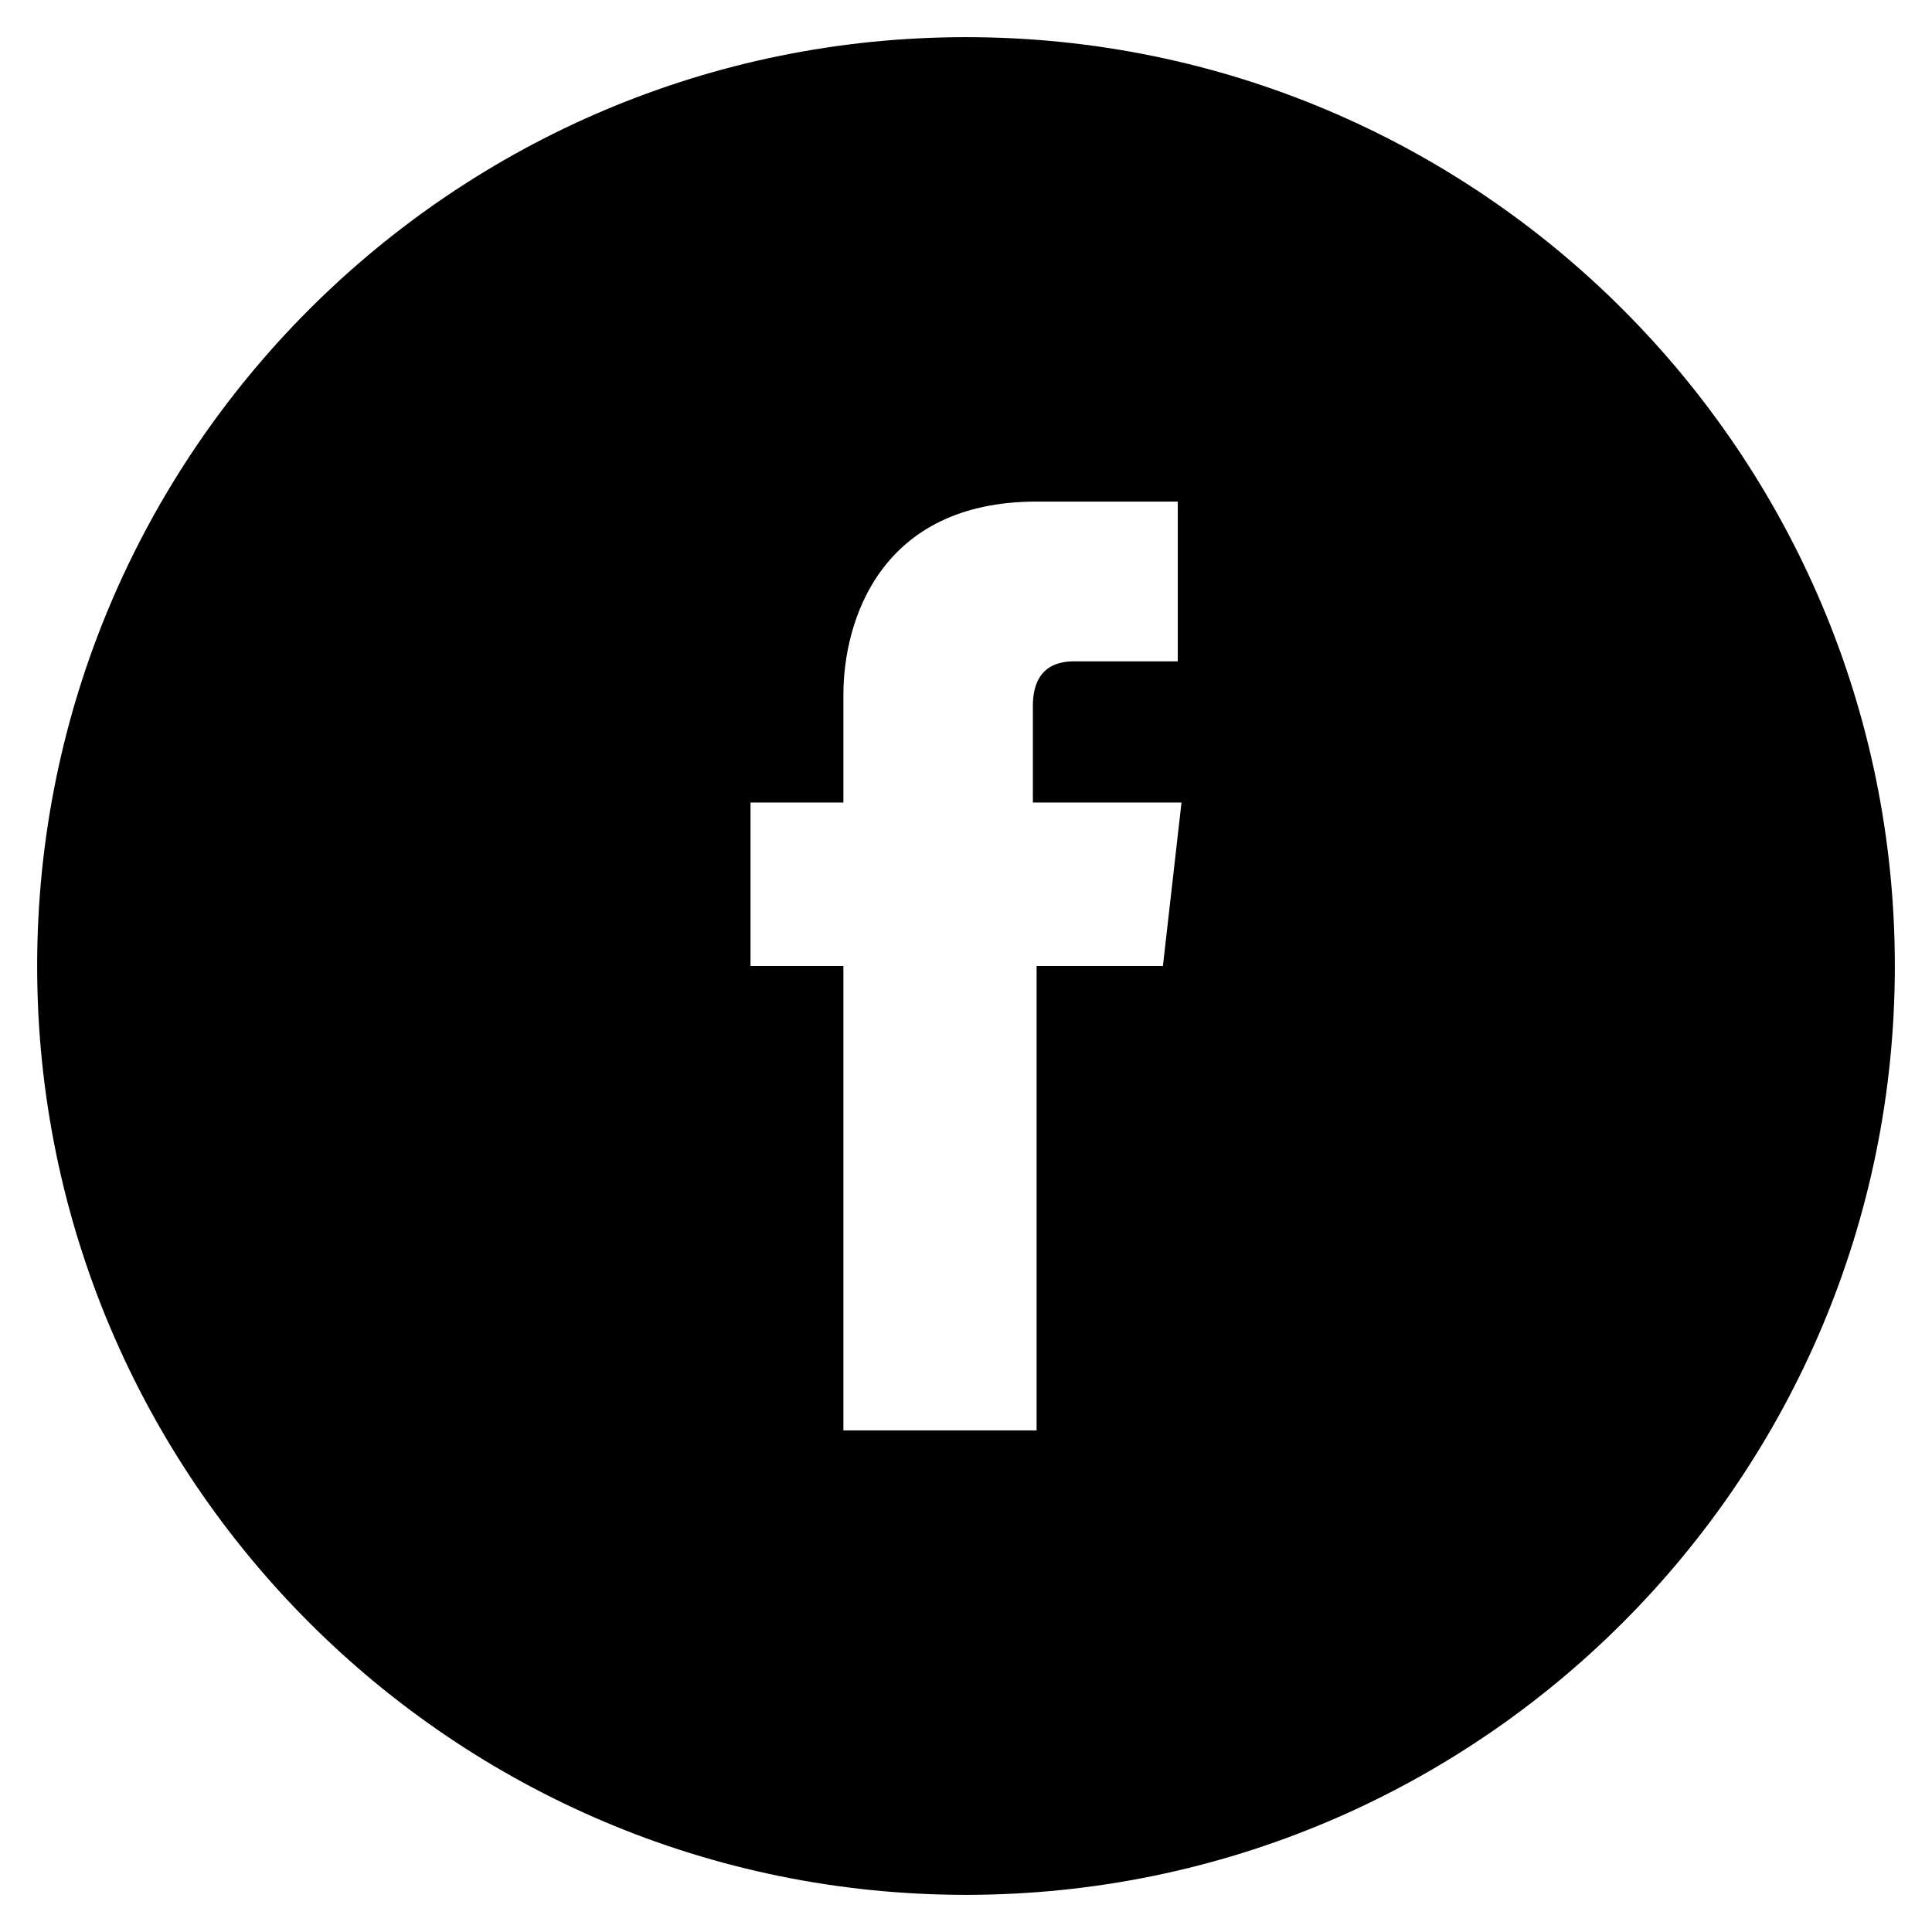
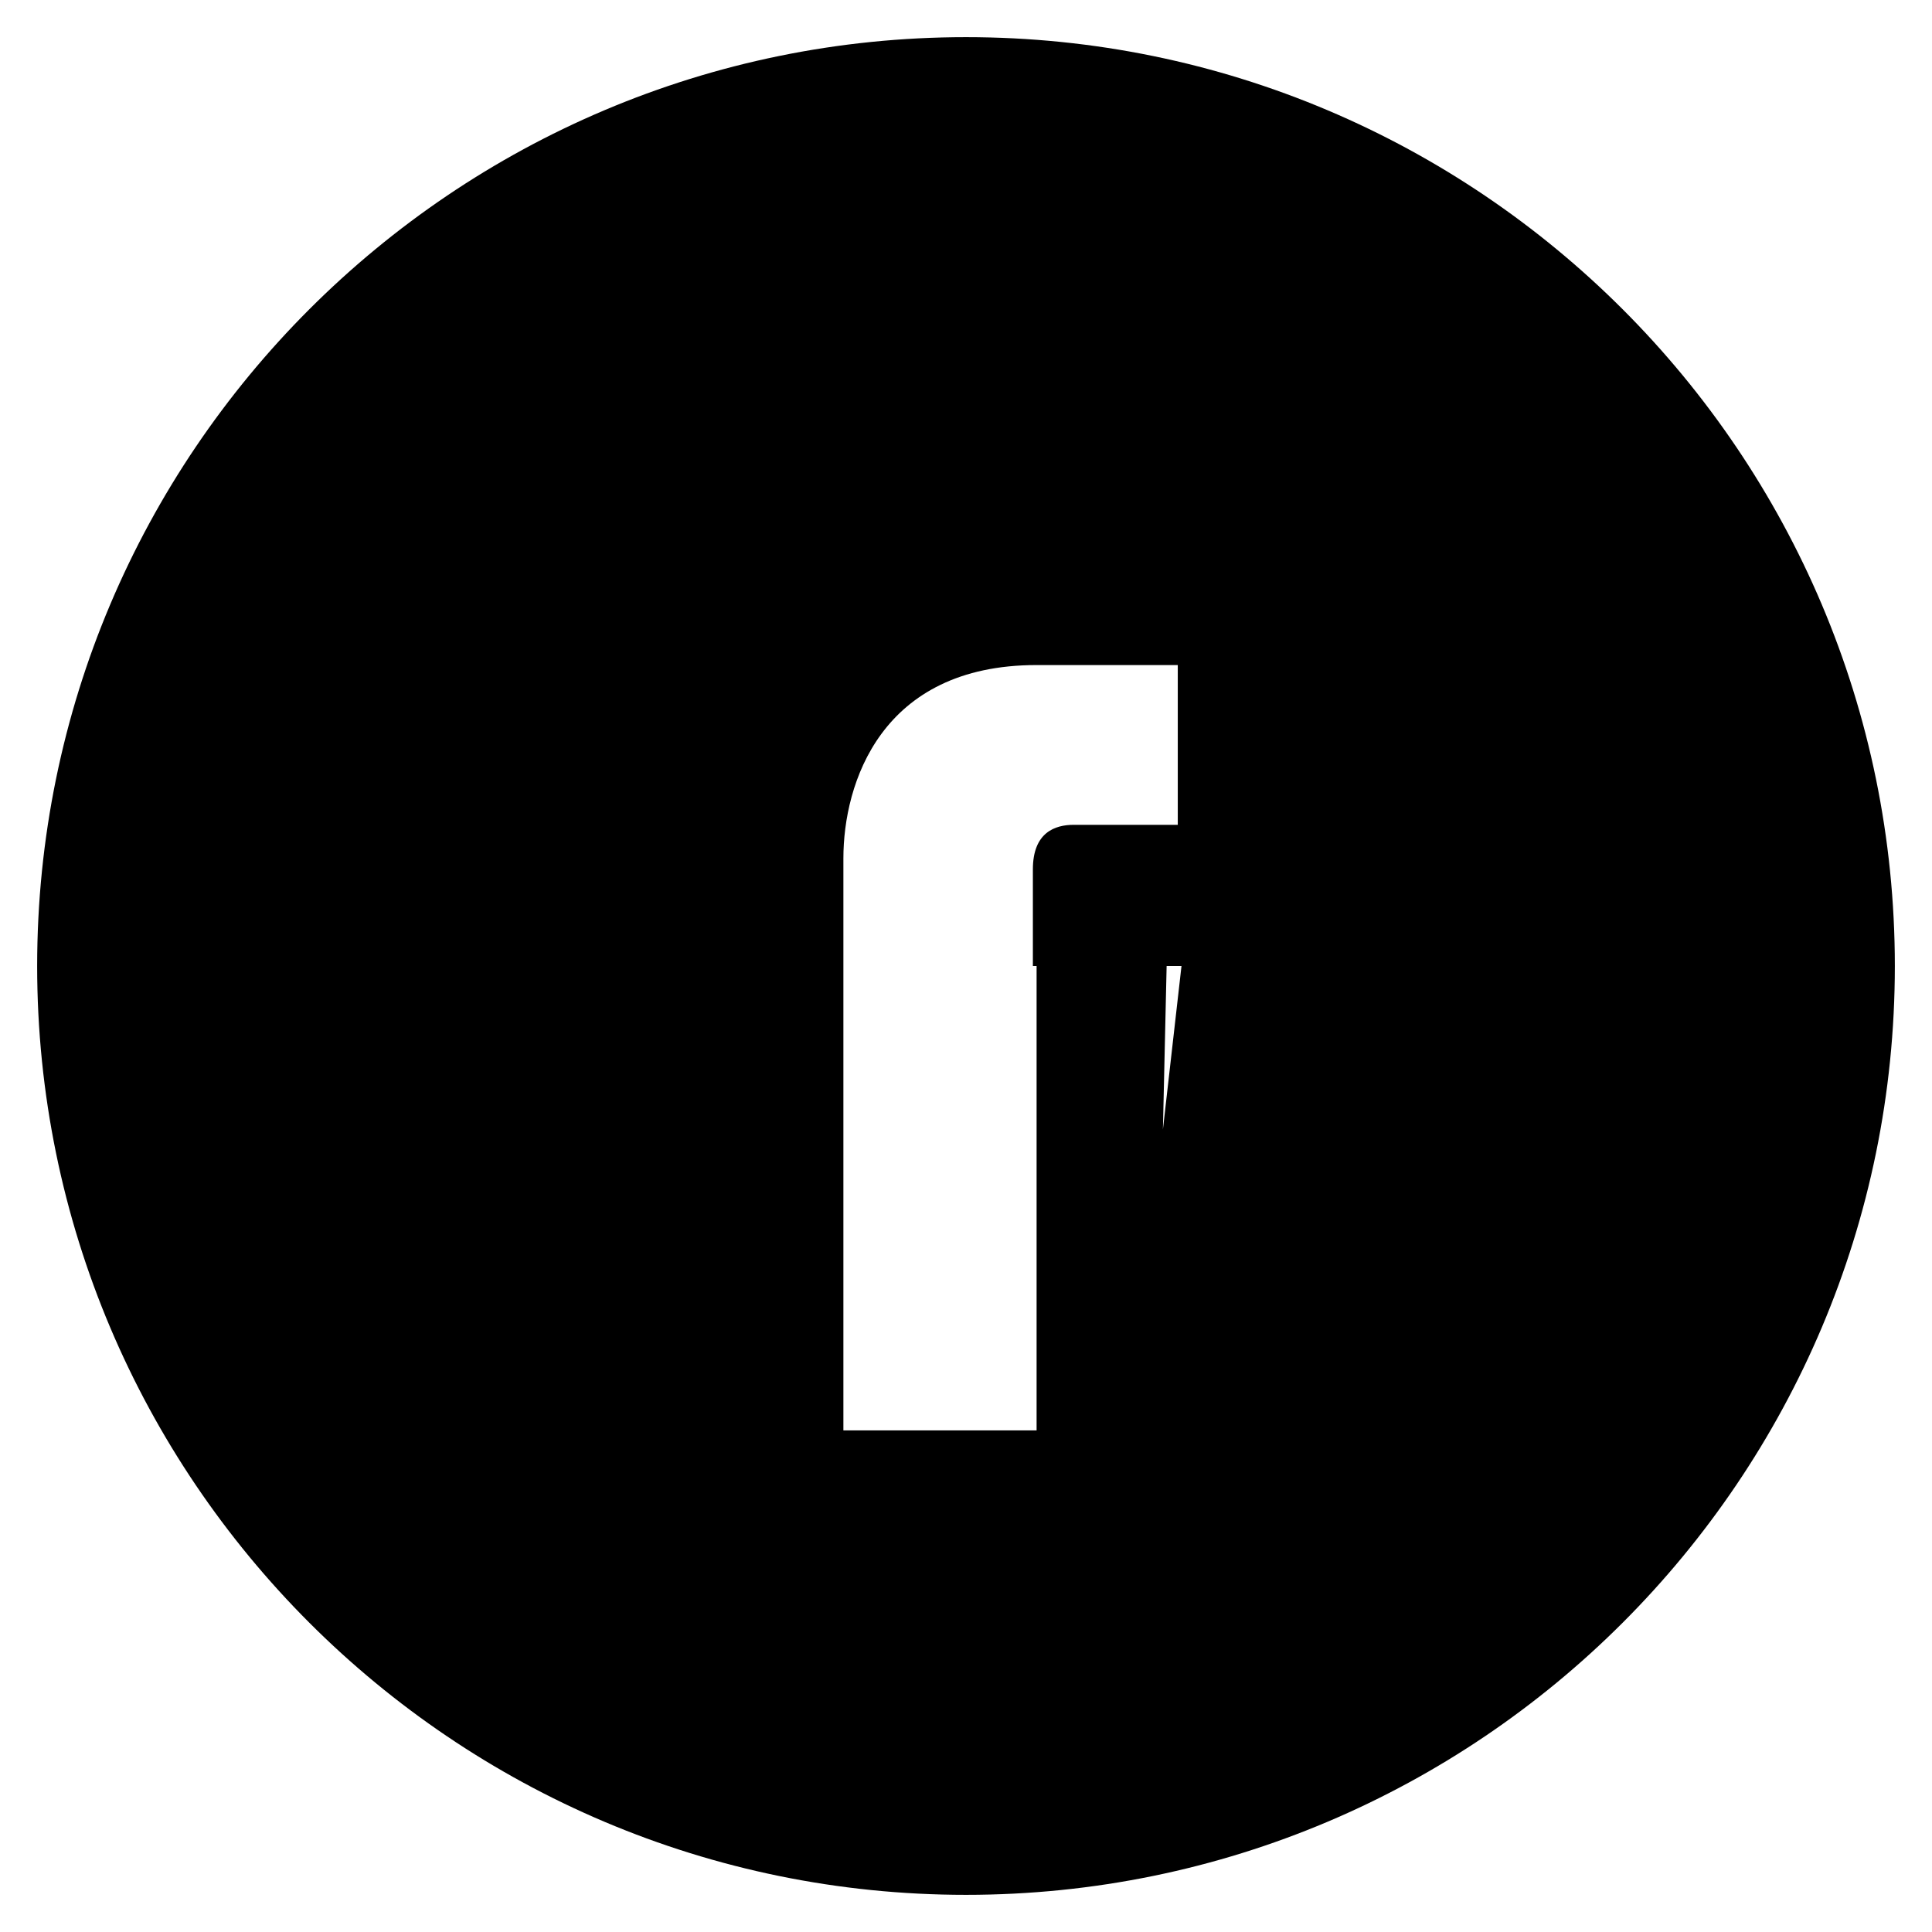
<svg xmlns="http://www.w3.org/2000/svg" version="1.1" viewBox="0 0 52 52">
  <g>
    <g id="Layer_1">
-       <path d="M26,1C12.2,1,1,12.2,1,26s11.2,25,25,25,25-11.2,25-25S39.8,1,26,1ZM31.4,26h-3.5v12.5h-5.2v-12.5h-2.5v-4.4h2.5v-2.9c0-2,1-5.2,5.2-5.2h3.8v4.3h-2.8c-.5,0-1.1.2-1.1,1.2v2.6h4l-.5,4.4Z" />
+       <path d="M26,1C12.2,1,1,12.2,1,26s11.2,25,25,25,25-11.2,25-25S39.8,1,26,1ZM31.4,26h-3.5v12.5h-5.2v-12.5h-2.5h2.5v-2.9c0-2,1-5.2,5.2-5.2h3.8v4.3h-2.8c-.5,0-1.1.2-1.1,1.2v2.6h4l-.5,4.4Z" />
    </g>
  </g>
</svg>